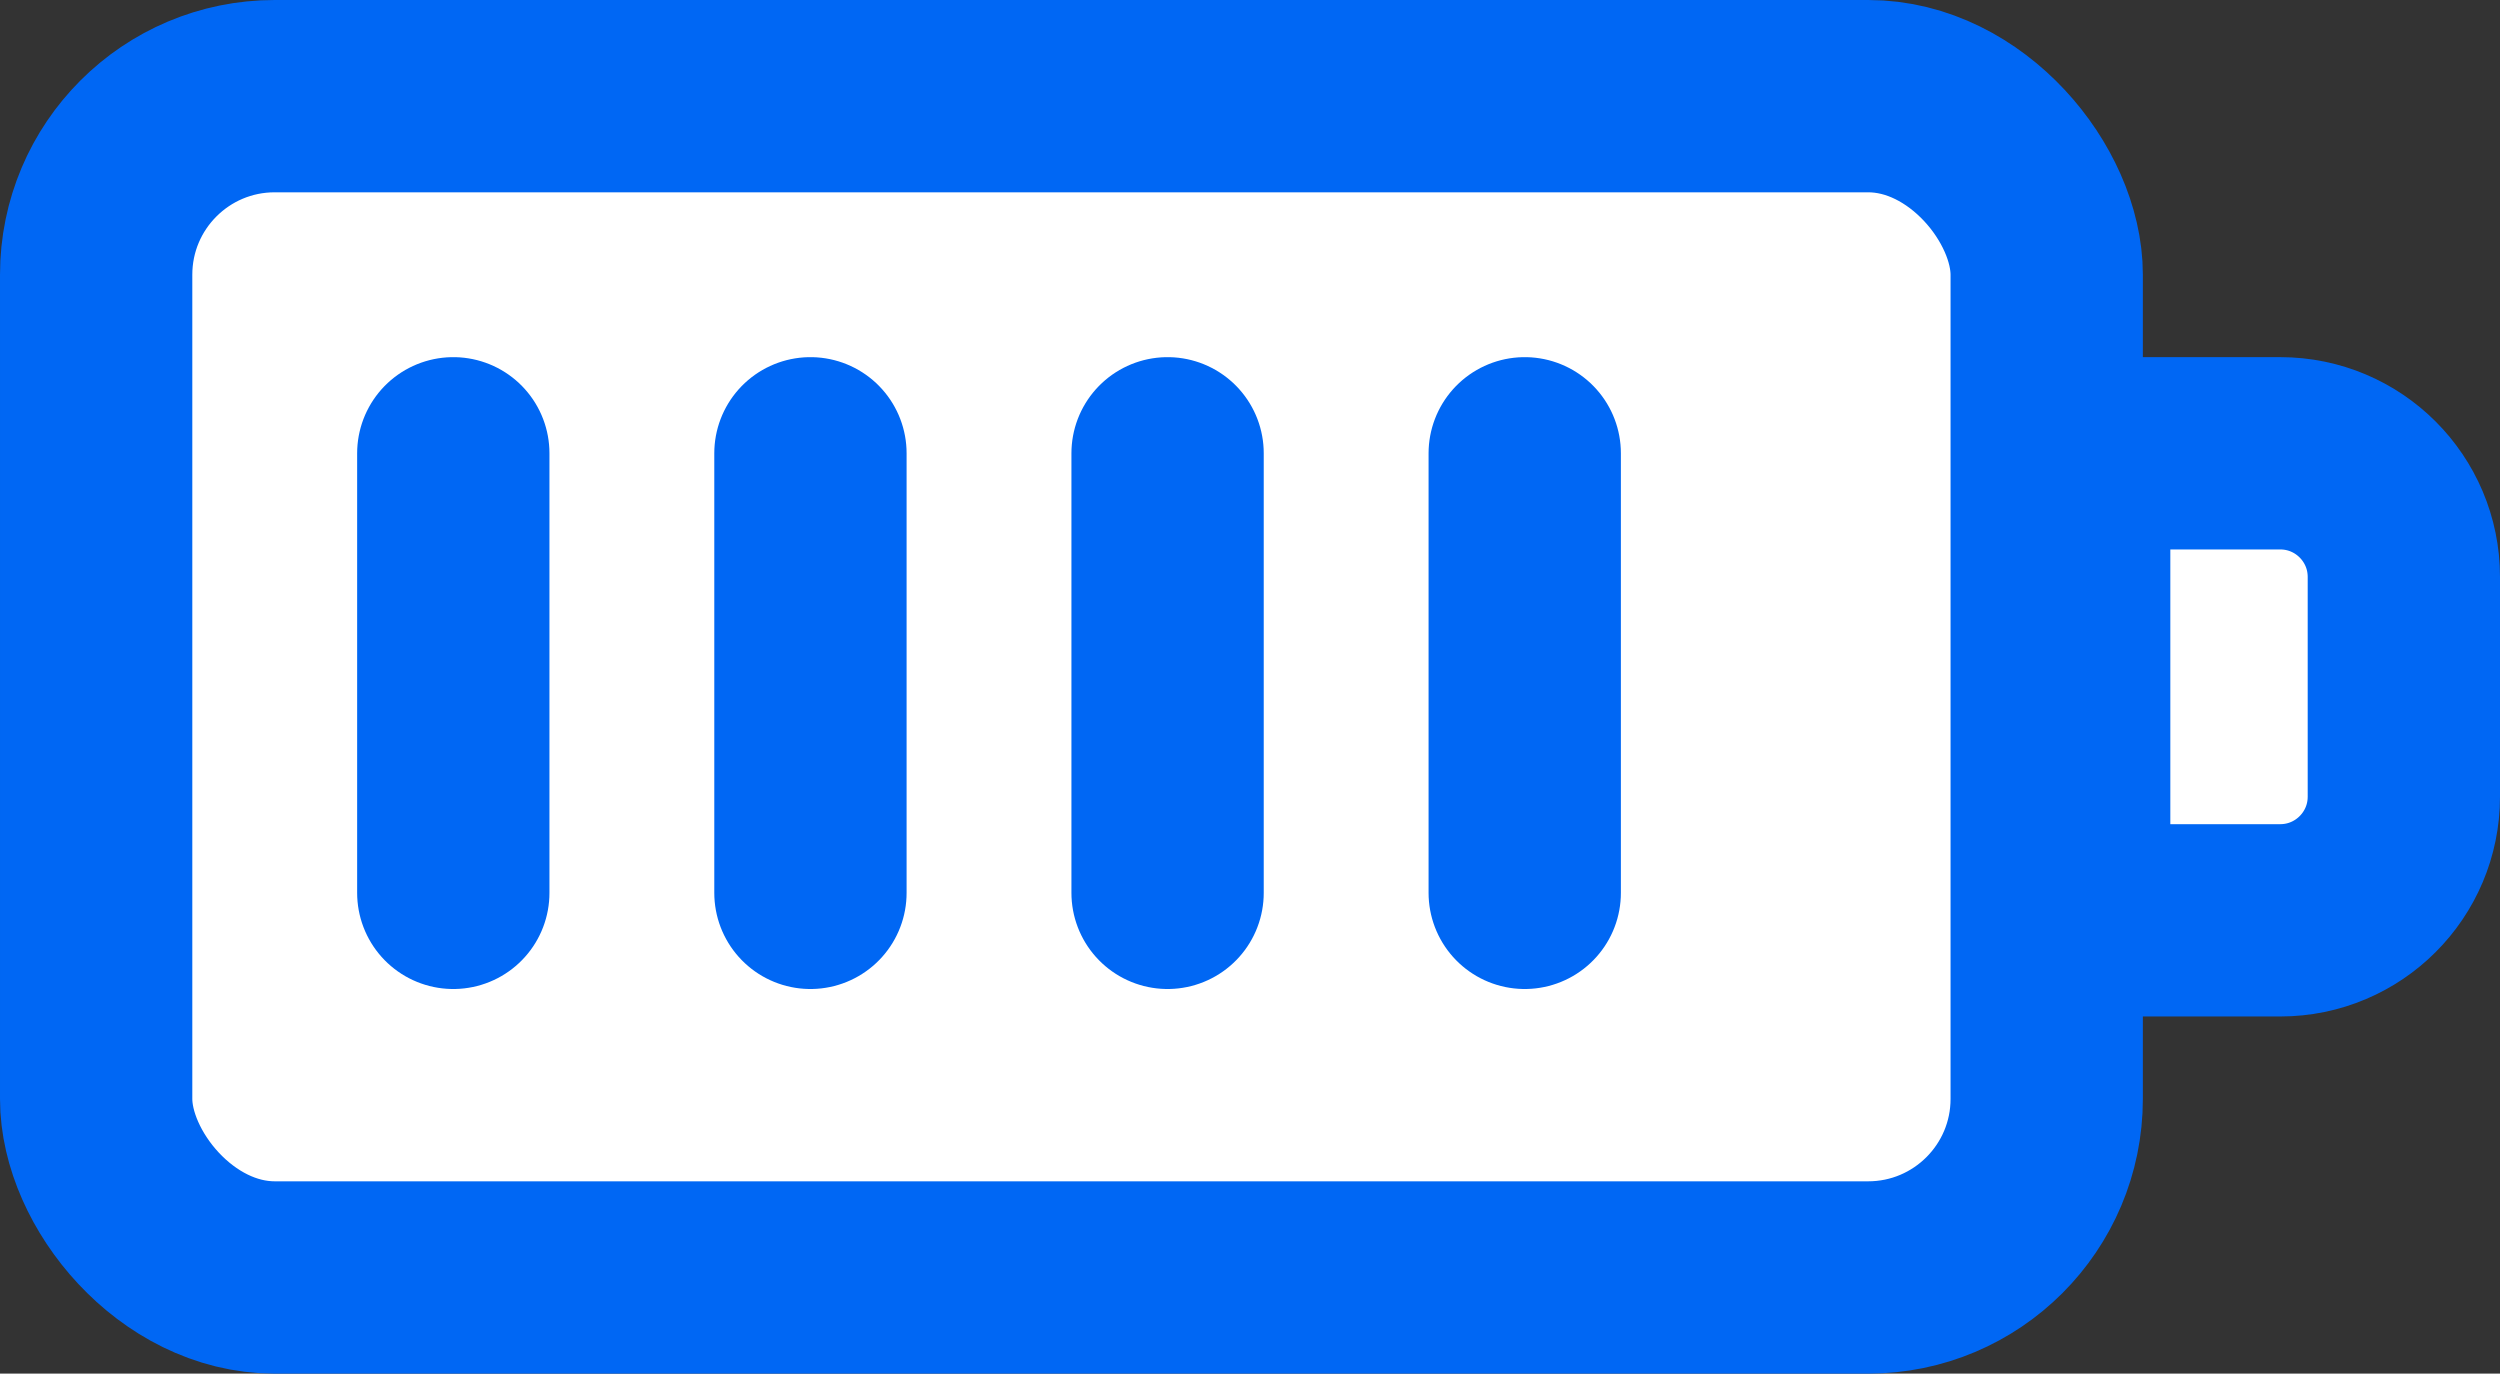
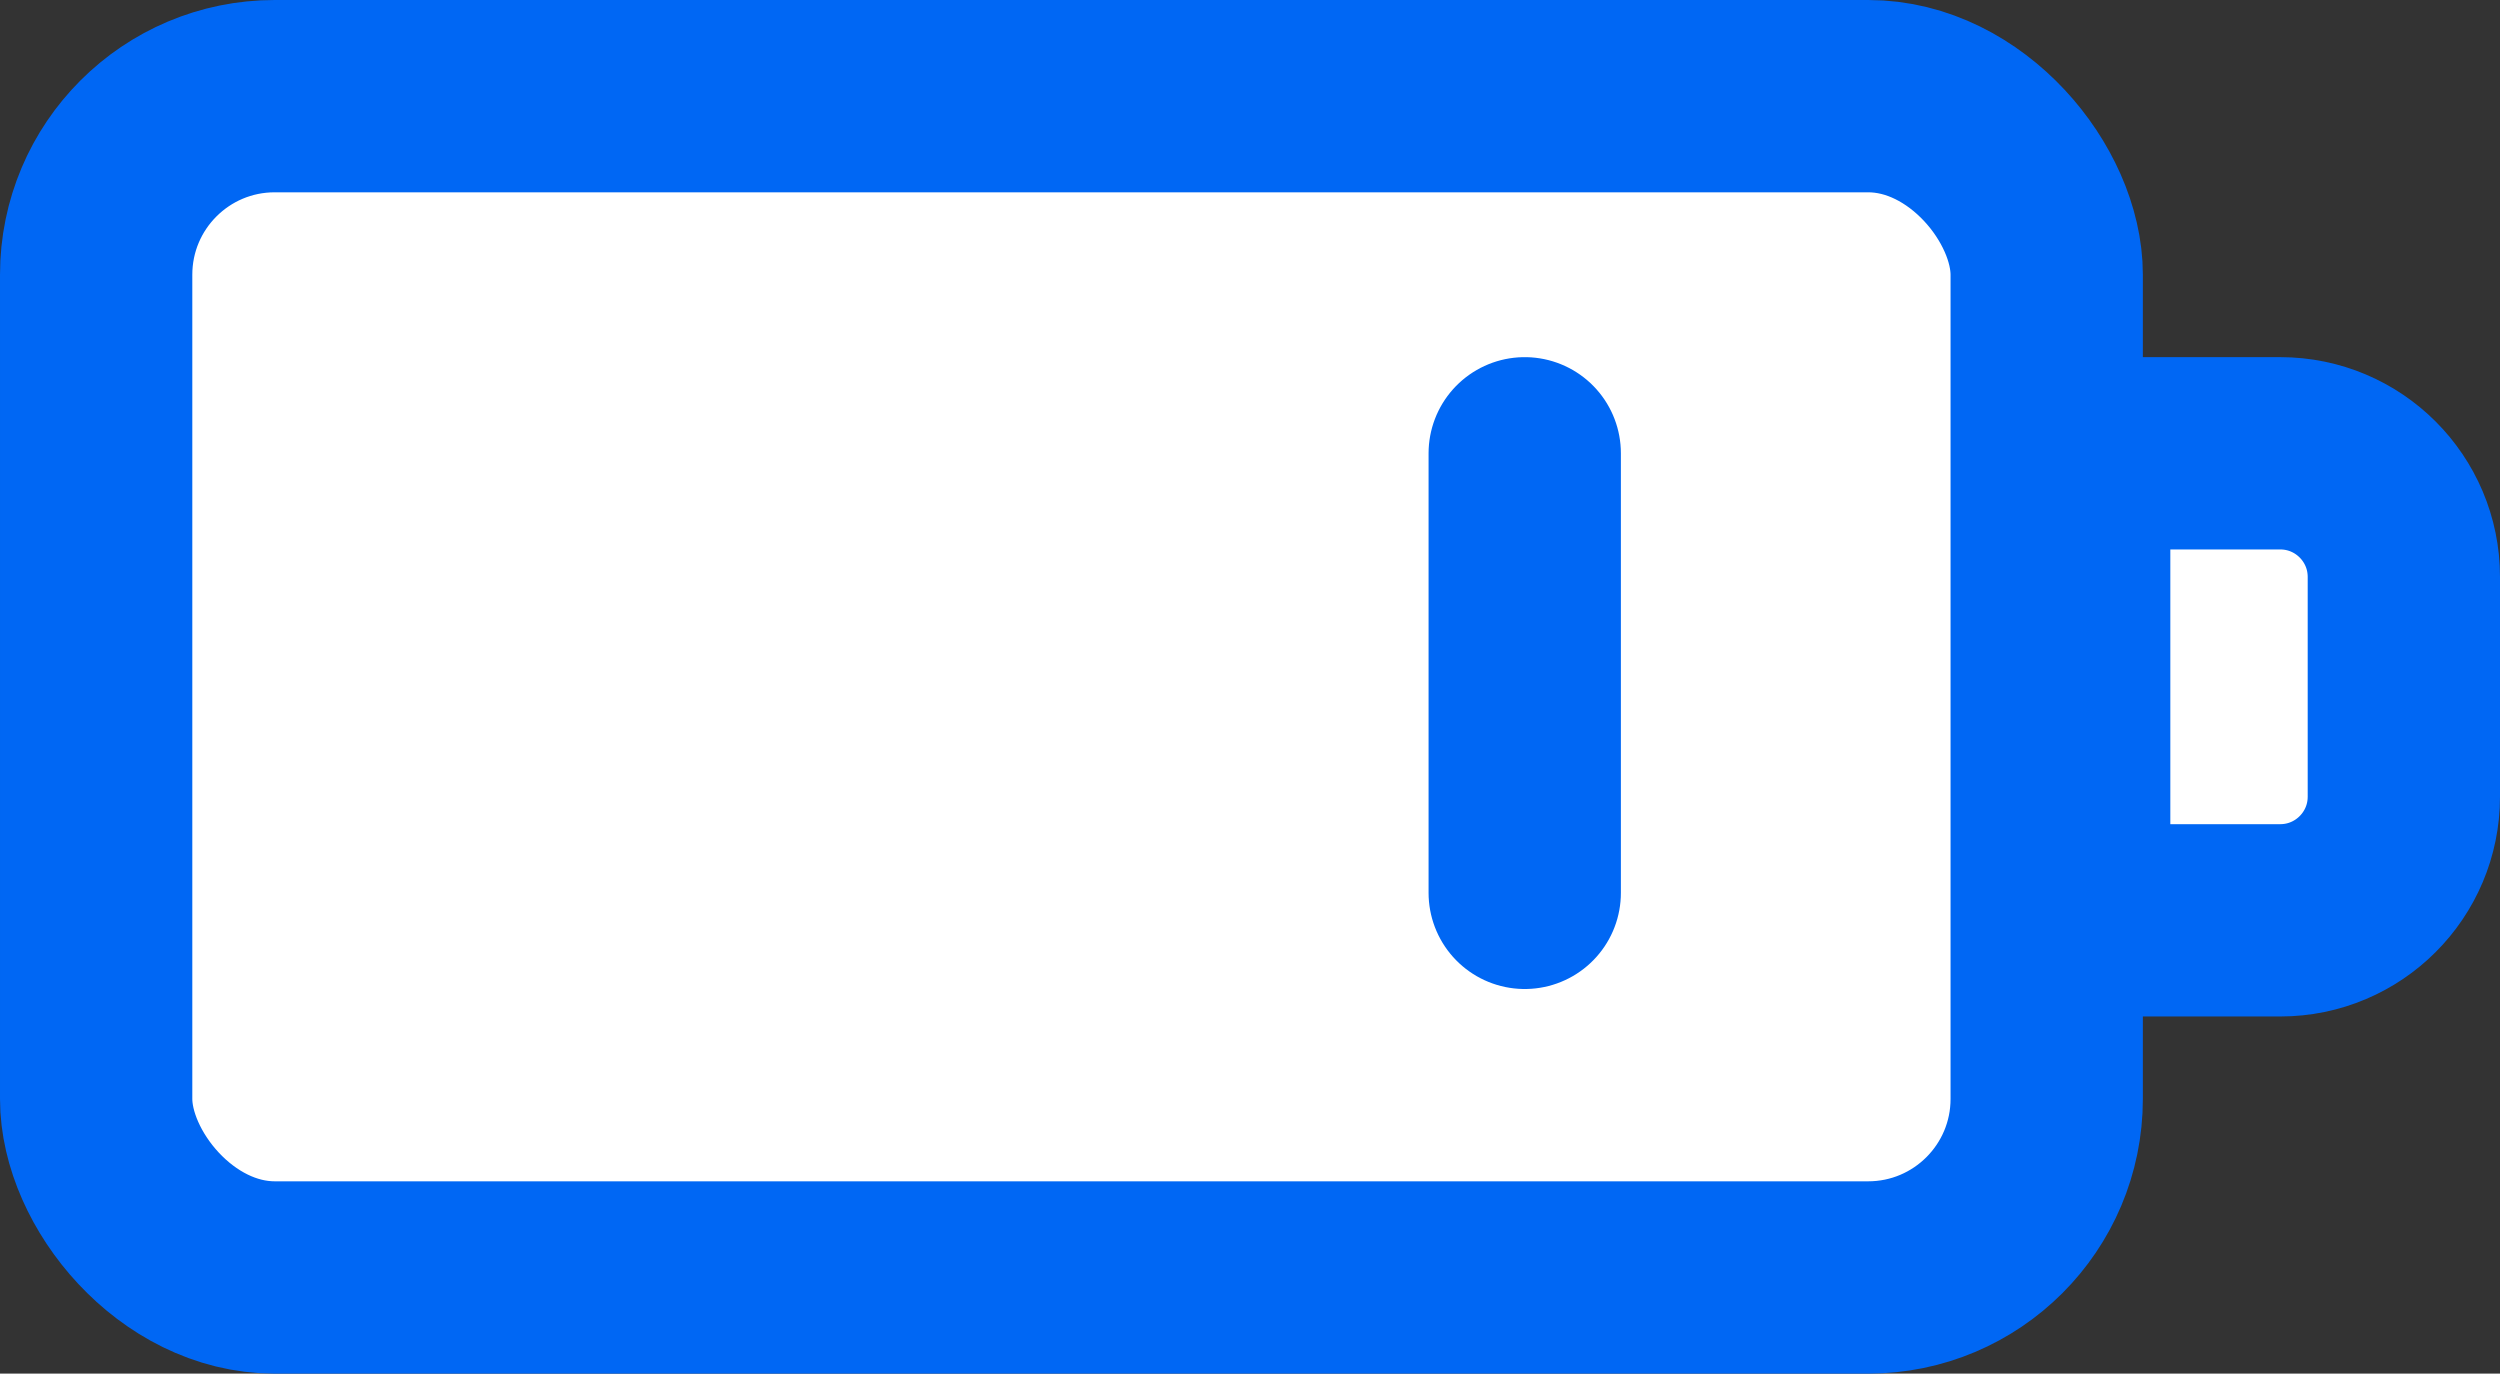
<svg xmlns="http://www.w3.org/2000/svg" width="91" height="50" viewBox="0 0 91 50" fill="none">
  <rect x="0" y="0" width="91" height="50" fill="#333333" stroke="none" />
  <rect x="3.5" y="3.5" width="71" height="43" rx="6.5" fill="white" stroke="#0067F4" stroke-width="7" />
  <path d="M75.5 16.5H83C85.485 16.5 87.5 18.515 87.5 21V29C87.5 31.485 85.485 33.5 83 33.5H75.5V16.5Z" fill="white" stroke="#0067F4" stroke-width="7" />
-   <line x1="16.5" y1="16.5" x2="16.5" y2="32.5" stroke="#0067F4" stroke-width="7" stroke-linecap="round" />
-   <line x1="29.5" y1="16.5" x2="29.5" y2="32.5" stroke="#0067F4" stroke-width="7" stroke-linecap="round" />
-   <line x1="42.5" y1="16.5" x2="42.5" y2="32.5" stroke="#0067F4" stroke-width="7" stroke-linecap="round" />
  <line x1="55.5" y1="16.5" x2="55.5" y2="32.5" stroke="#0067F4" stroke-width="7" stroke-linecap="round" />
</svg>